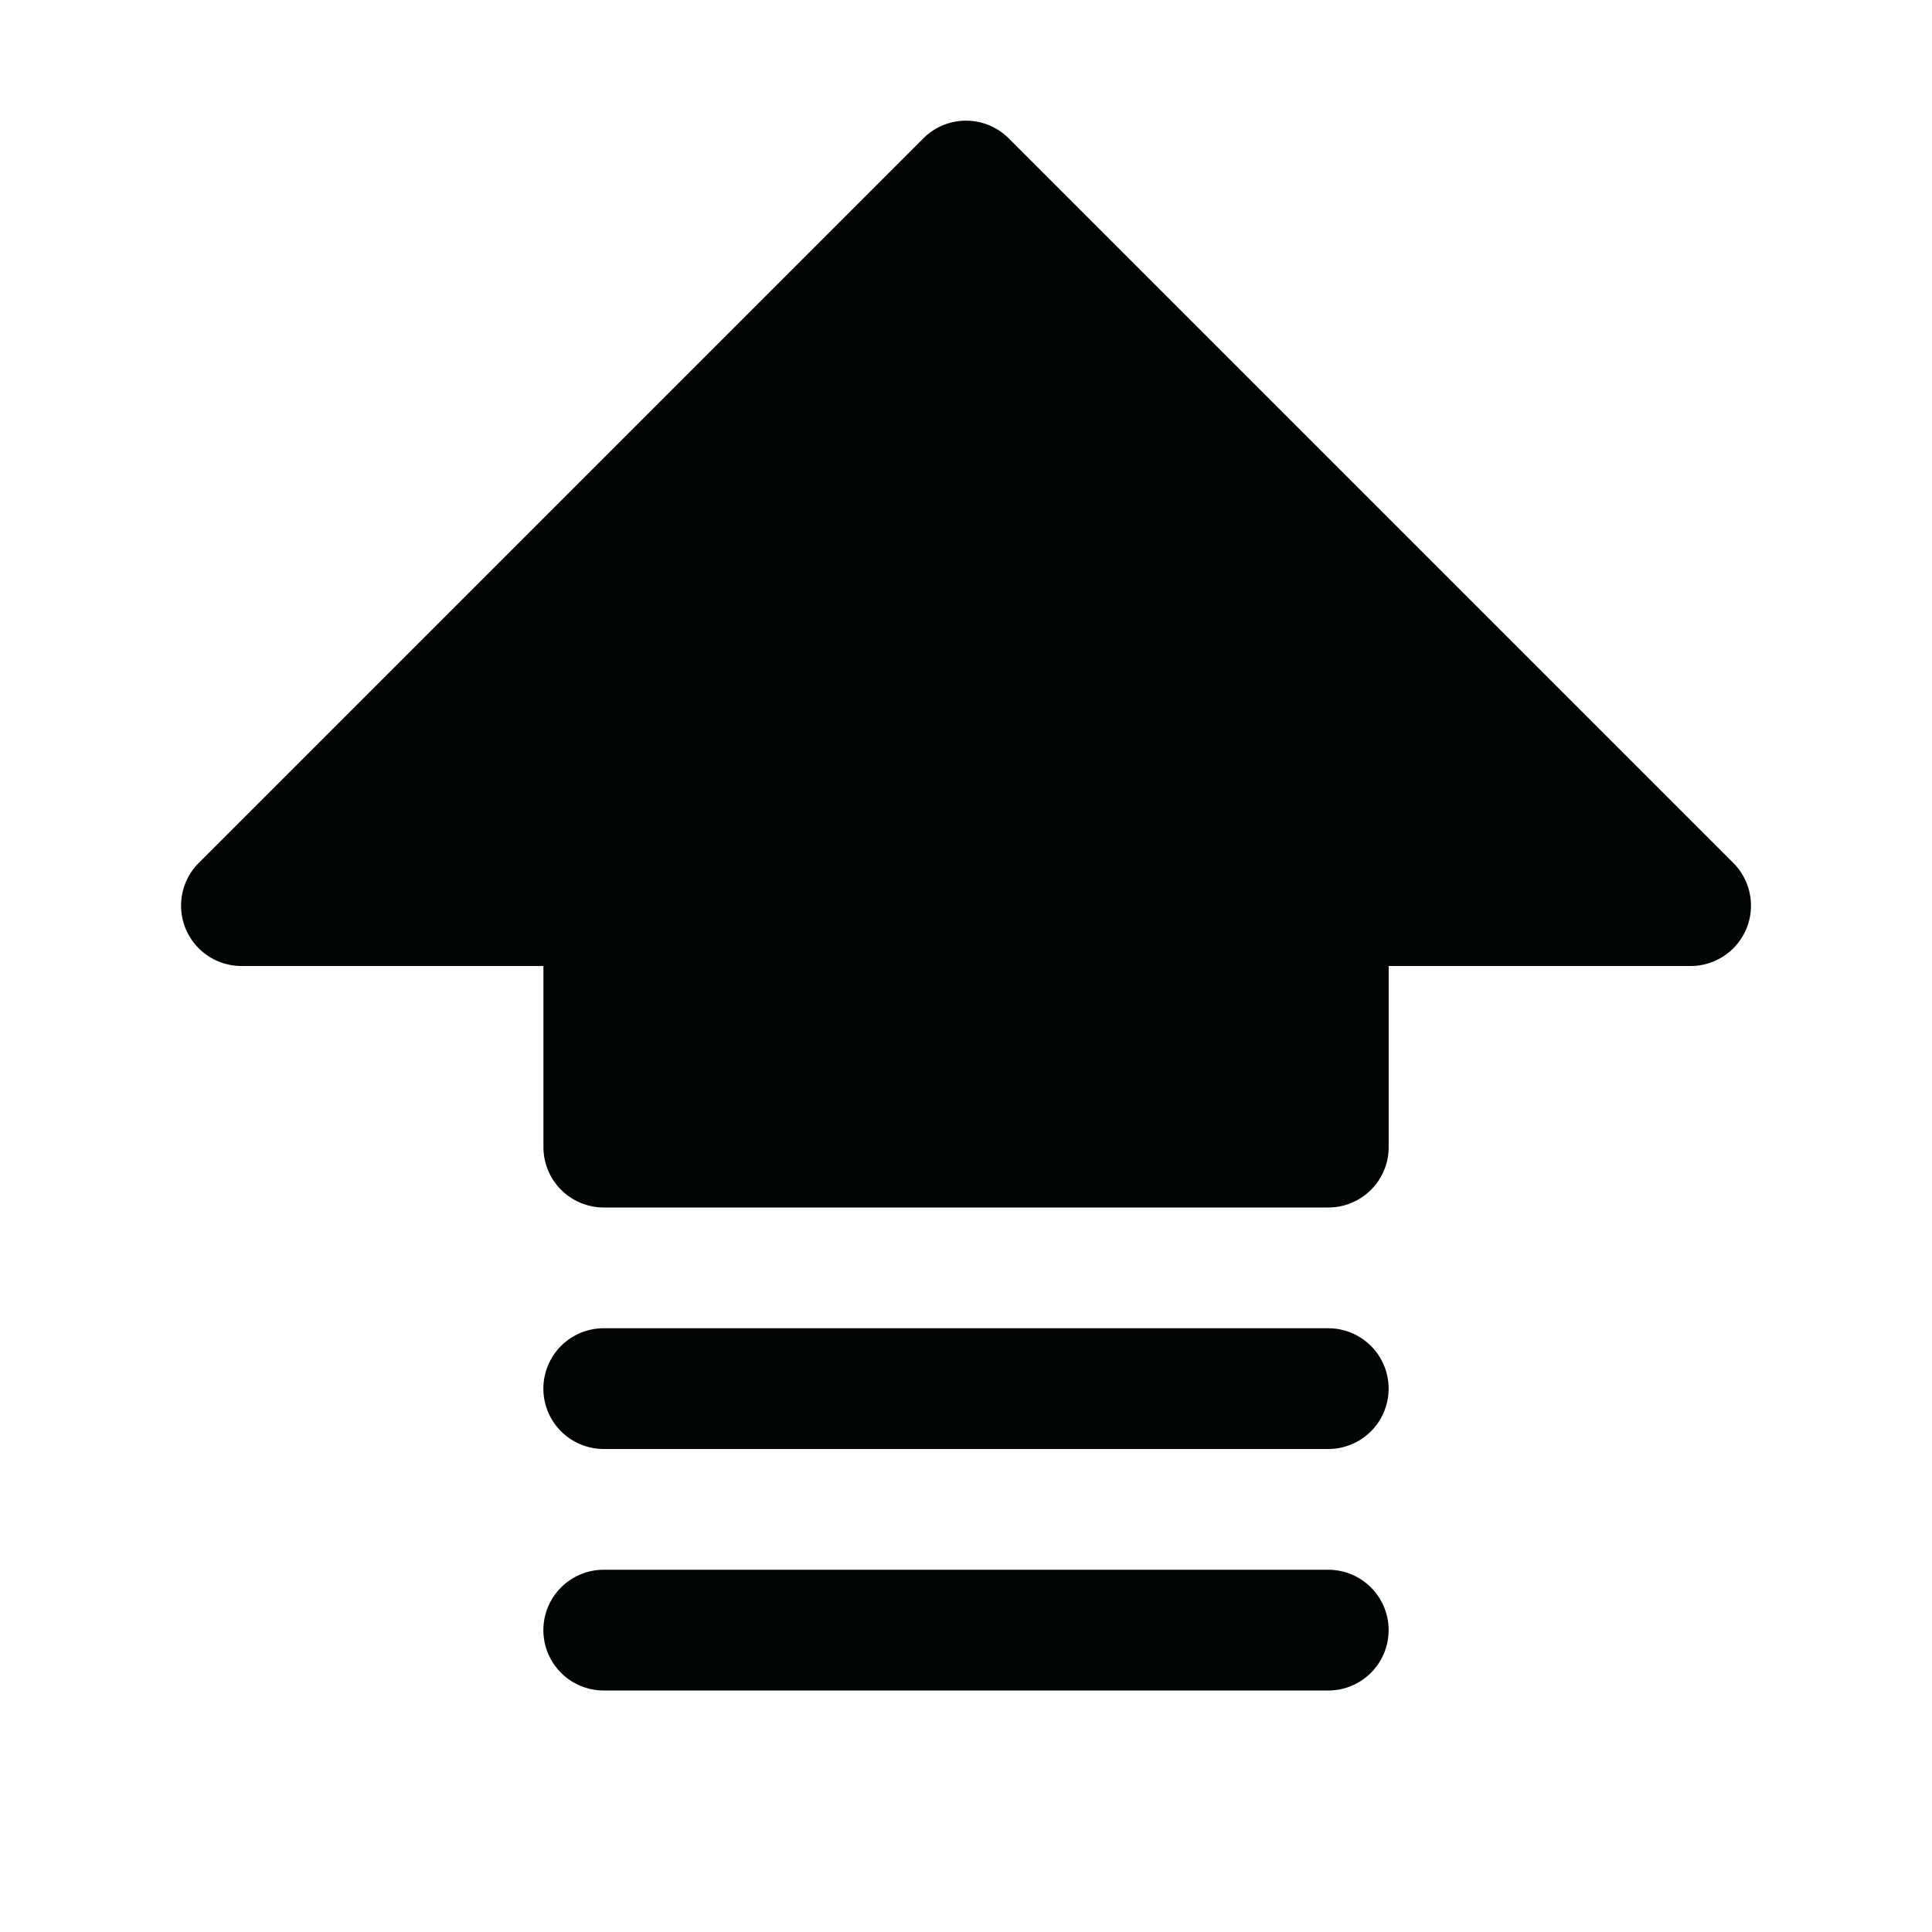
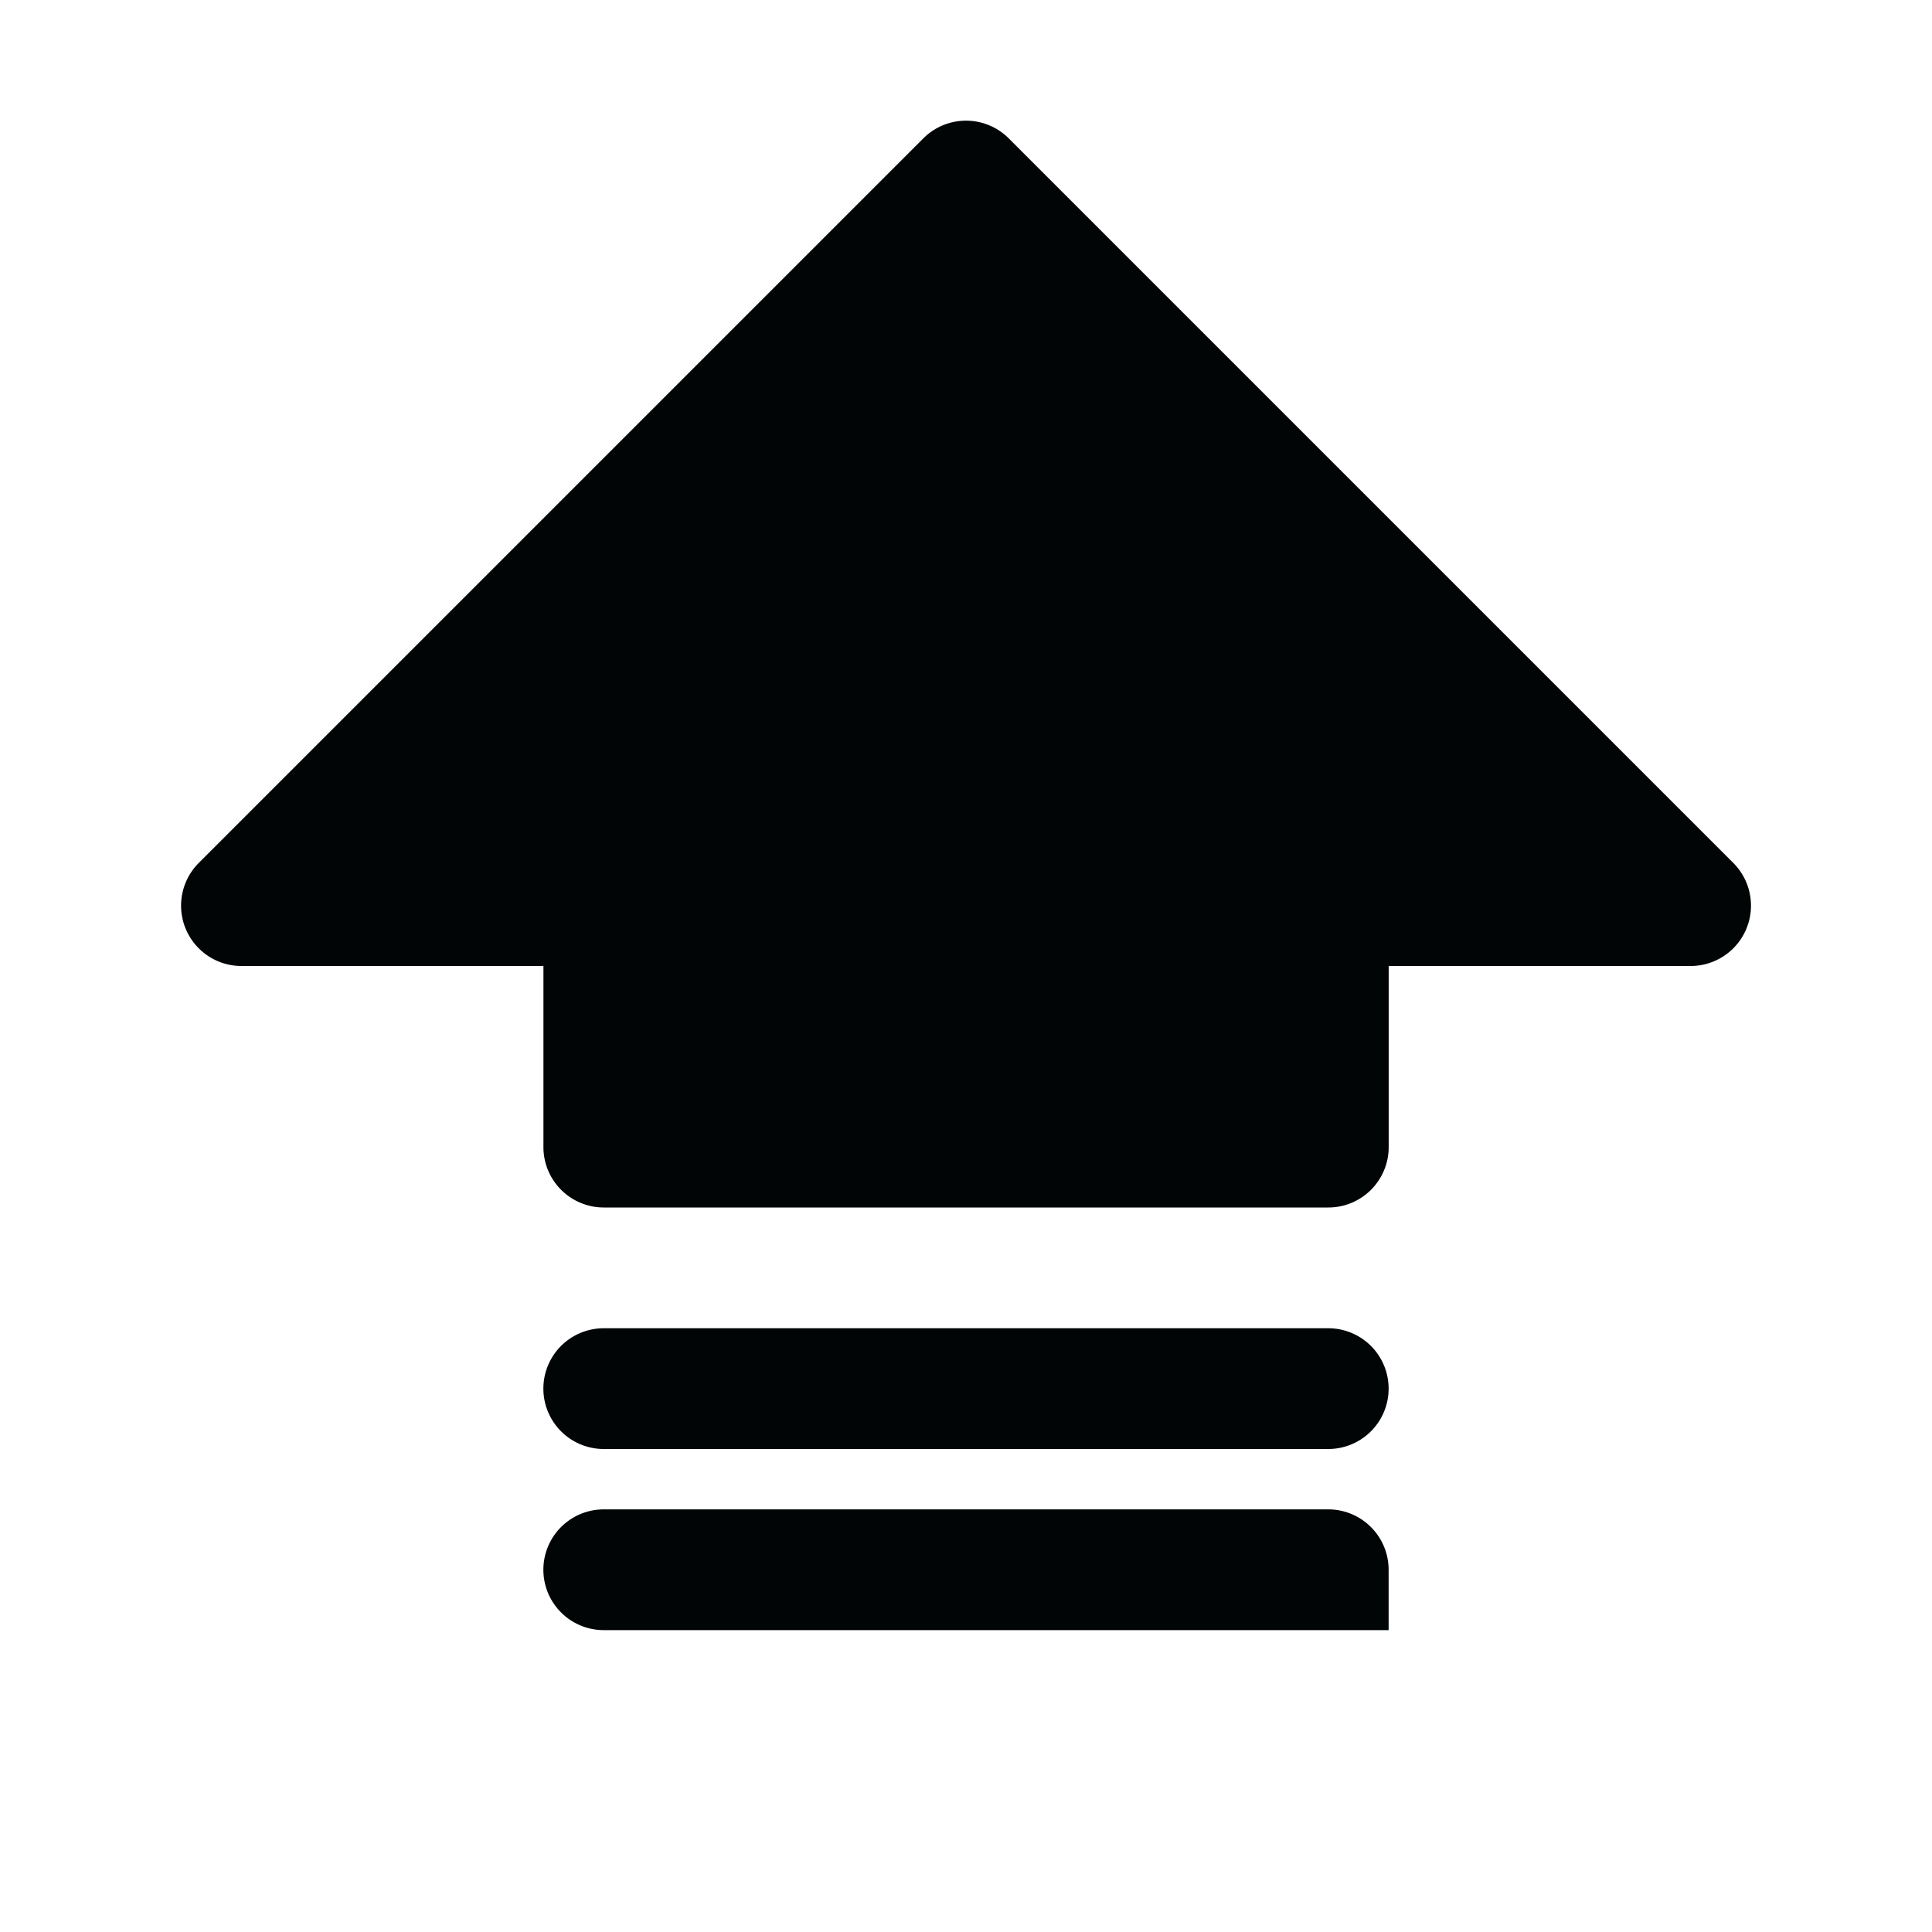
<svg xmlns="http://www.w3.org/2000/svg" width="32" height="32" fill="none">
-   <path fill="#020506" d="M23 27a1 1 0 0 1-1 1H10a1 1 0 1 1 0-2h12a1 1 0 0 1 1 1Zm5.708-12.708-12-12a1 1 0 0 0-1.415 0l-12 12A1 1 0 0 0 4.001 16h5v3a1 1 0 0 0 1 1h12a1 1 0 0 0 1-1v-3h5a1 1 0 0 0 .707-1.708ZM22.001 22H10a1 1 0 0 0 0 2h12a1 1 0 1 0 0-2Z" />
+   <path fill="#020506" d="M23 27H10a1 1 0 1 1 0-2h12a1 1 0 0 1 1 1Zm5.708-12.708-12-12a1 1 0 0 0-1.415 0l-12 12A1 1 0 0 0 4.001 16h5v3a1 1 0 0 0 1 1h12a1 1 0 0 0 1-1v-3h5a1 1 0 0 0 .707-1.708ZM22.001 22H10a1 1 0 0 0 0 2h12a1 1 0 1 0 0-2Z" />
</svg>